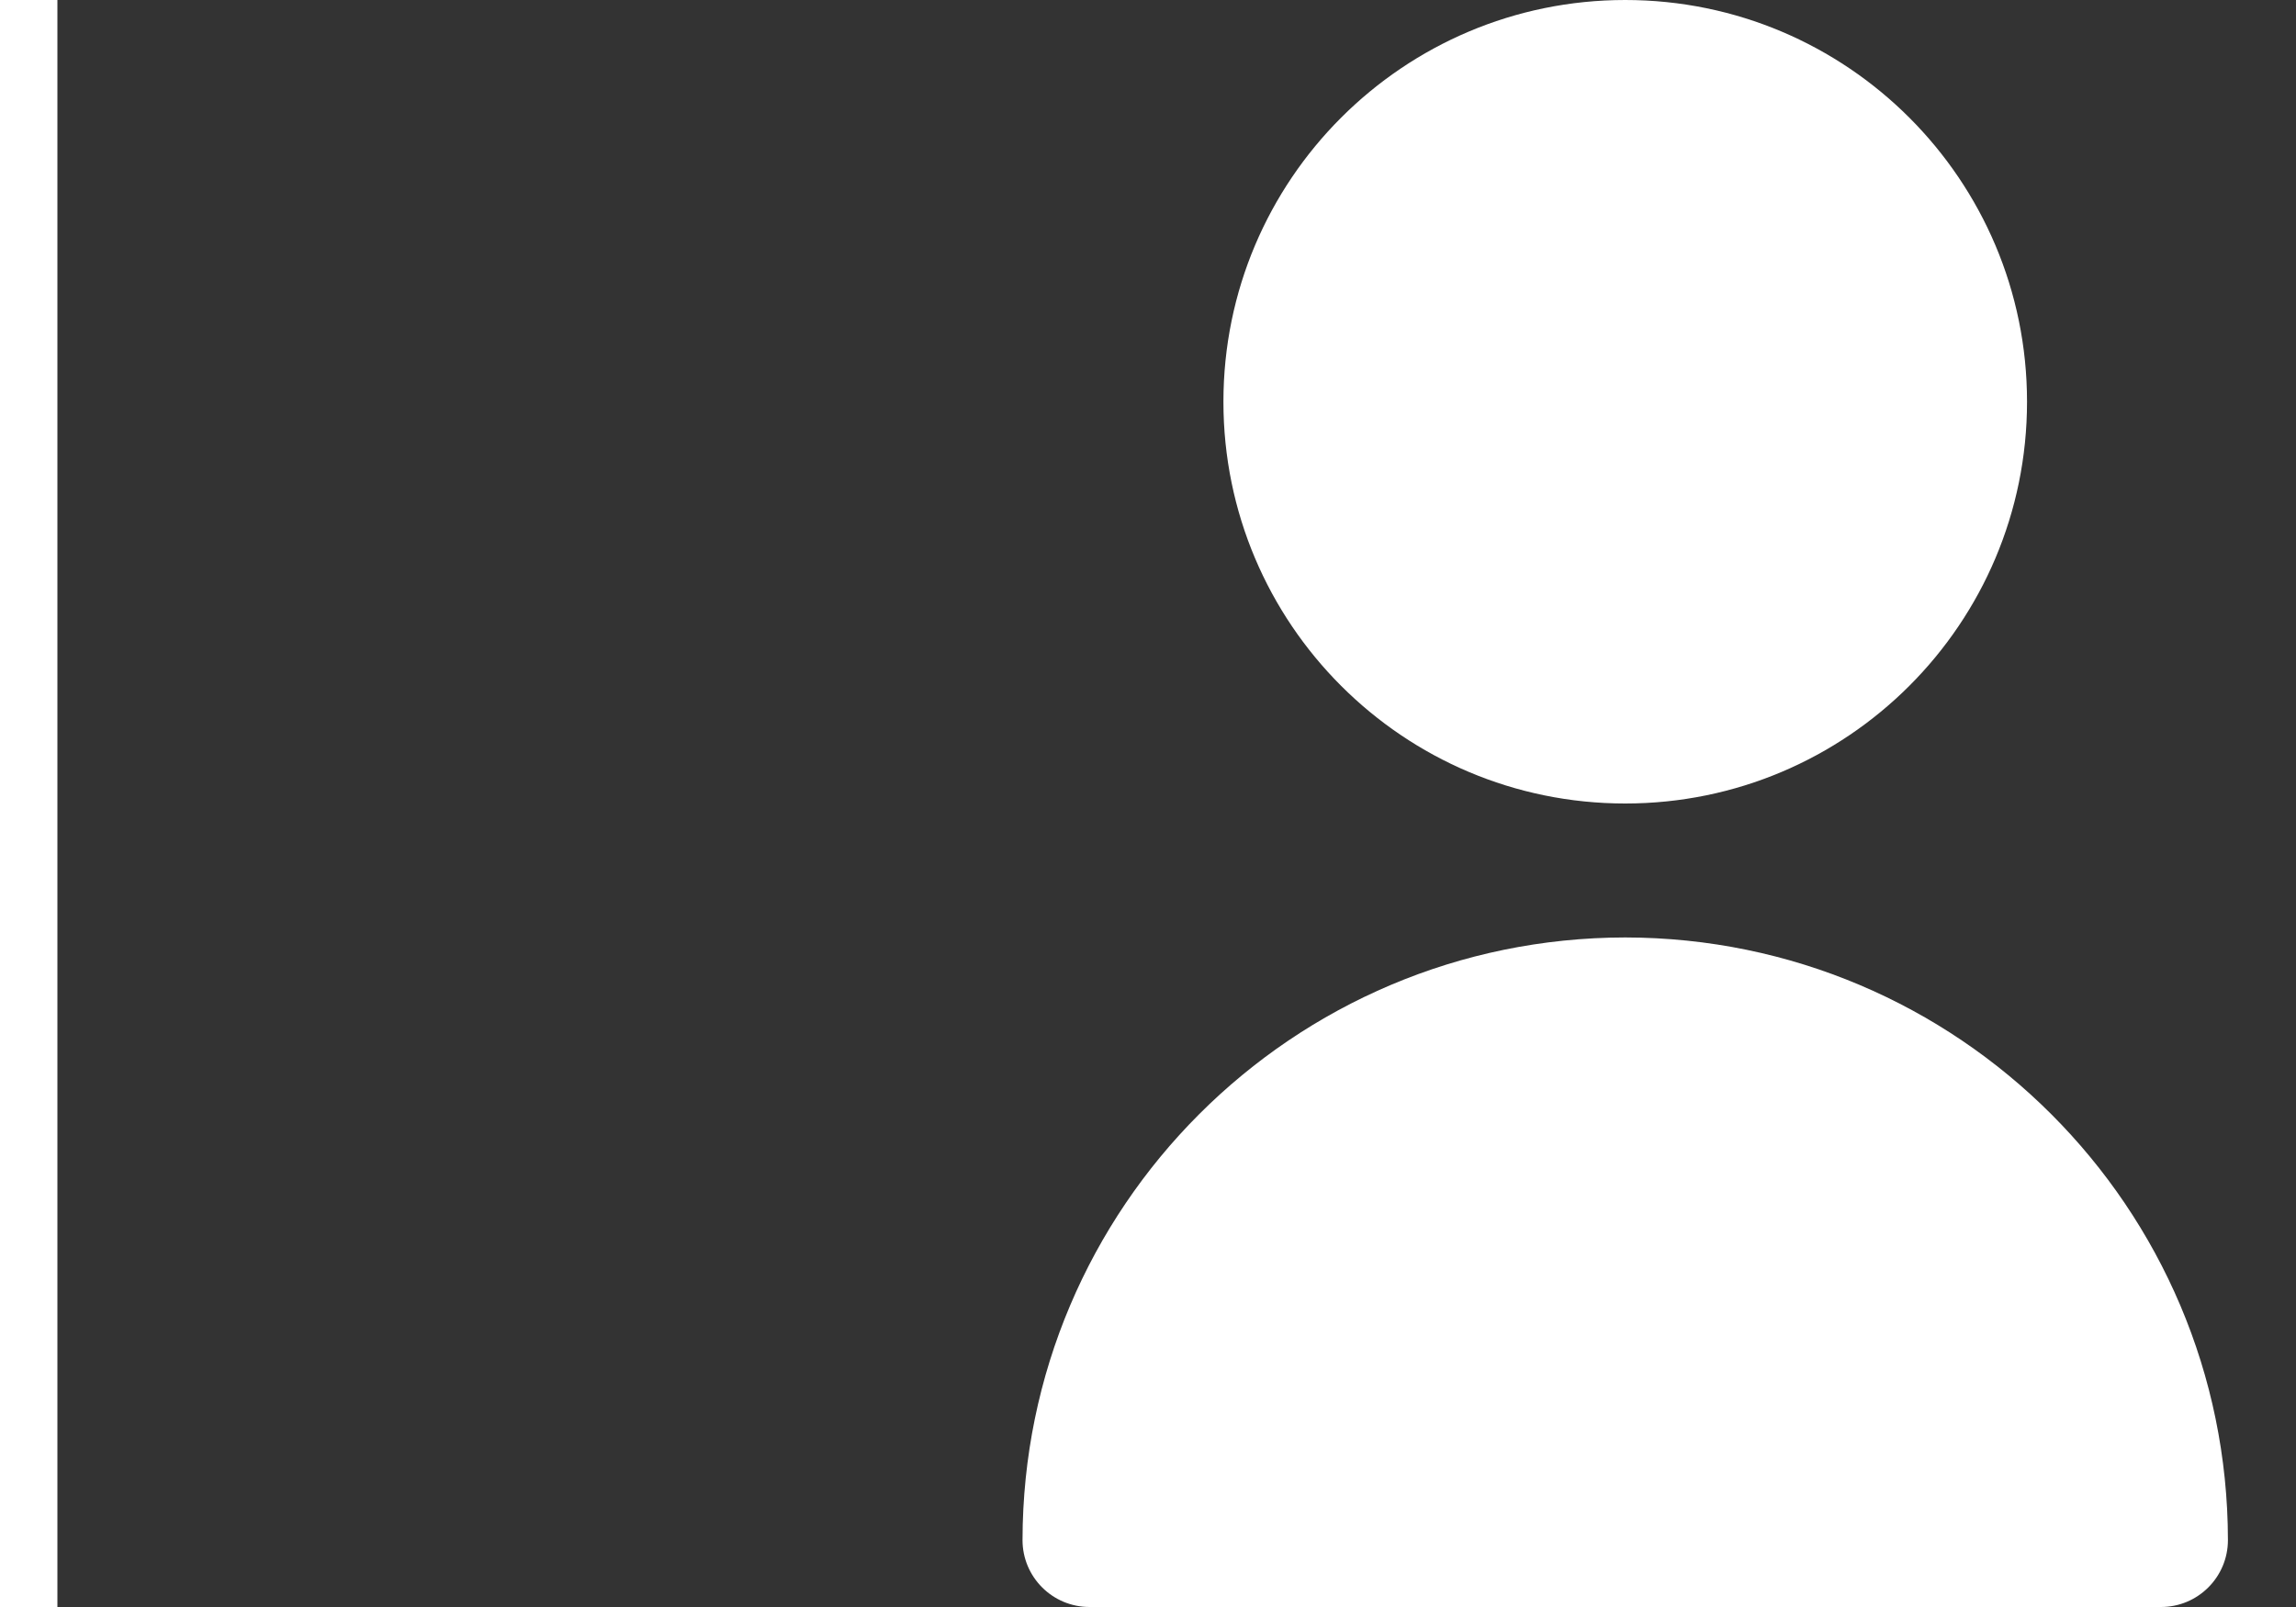
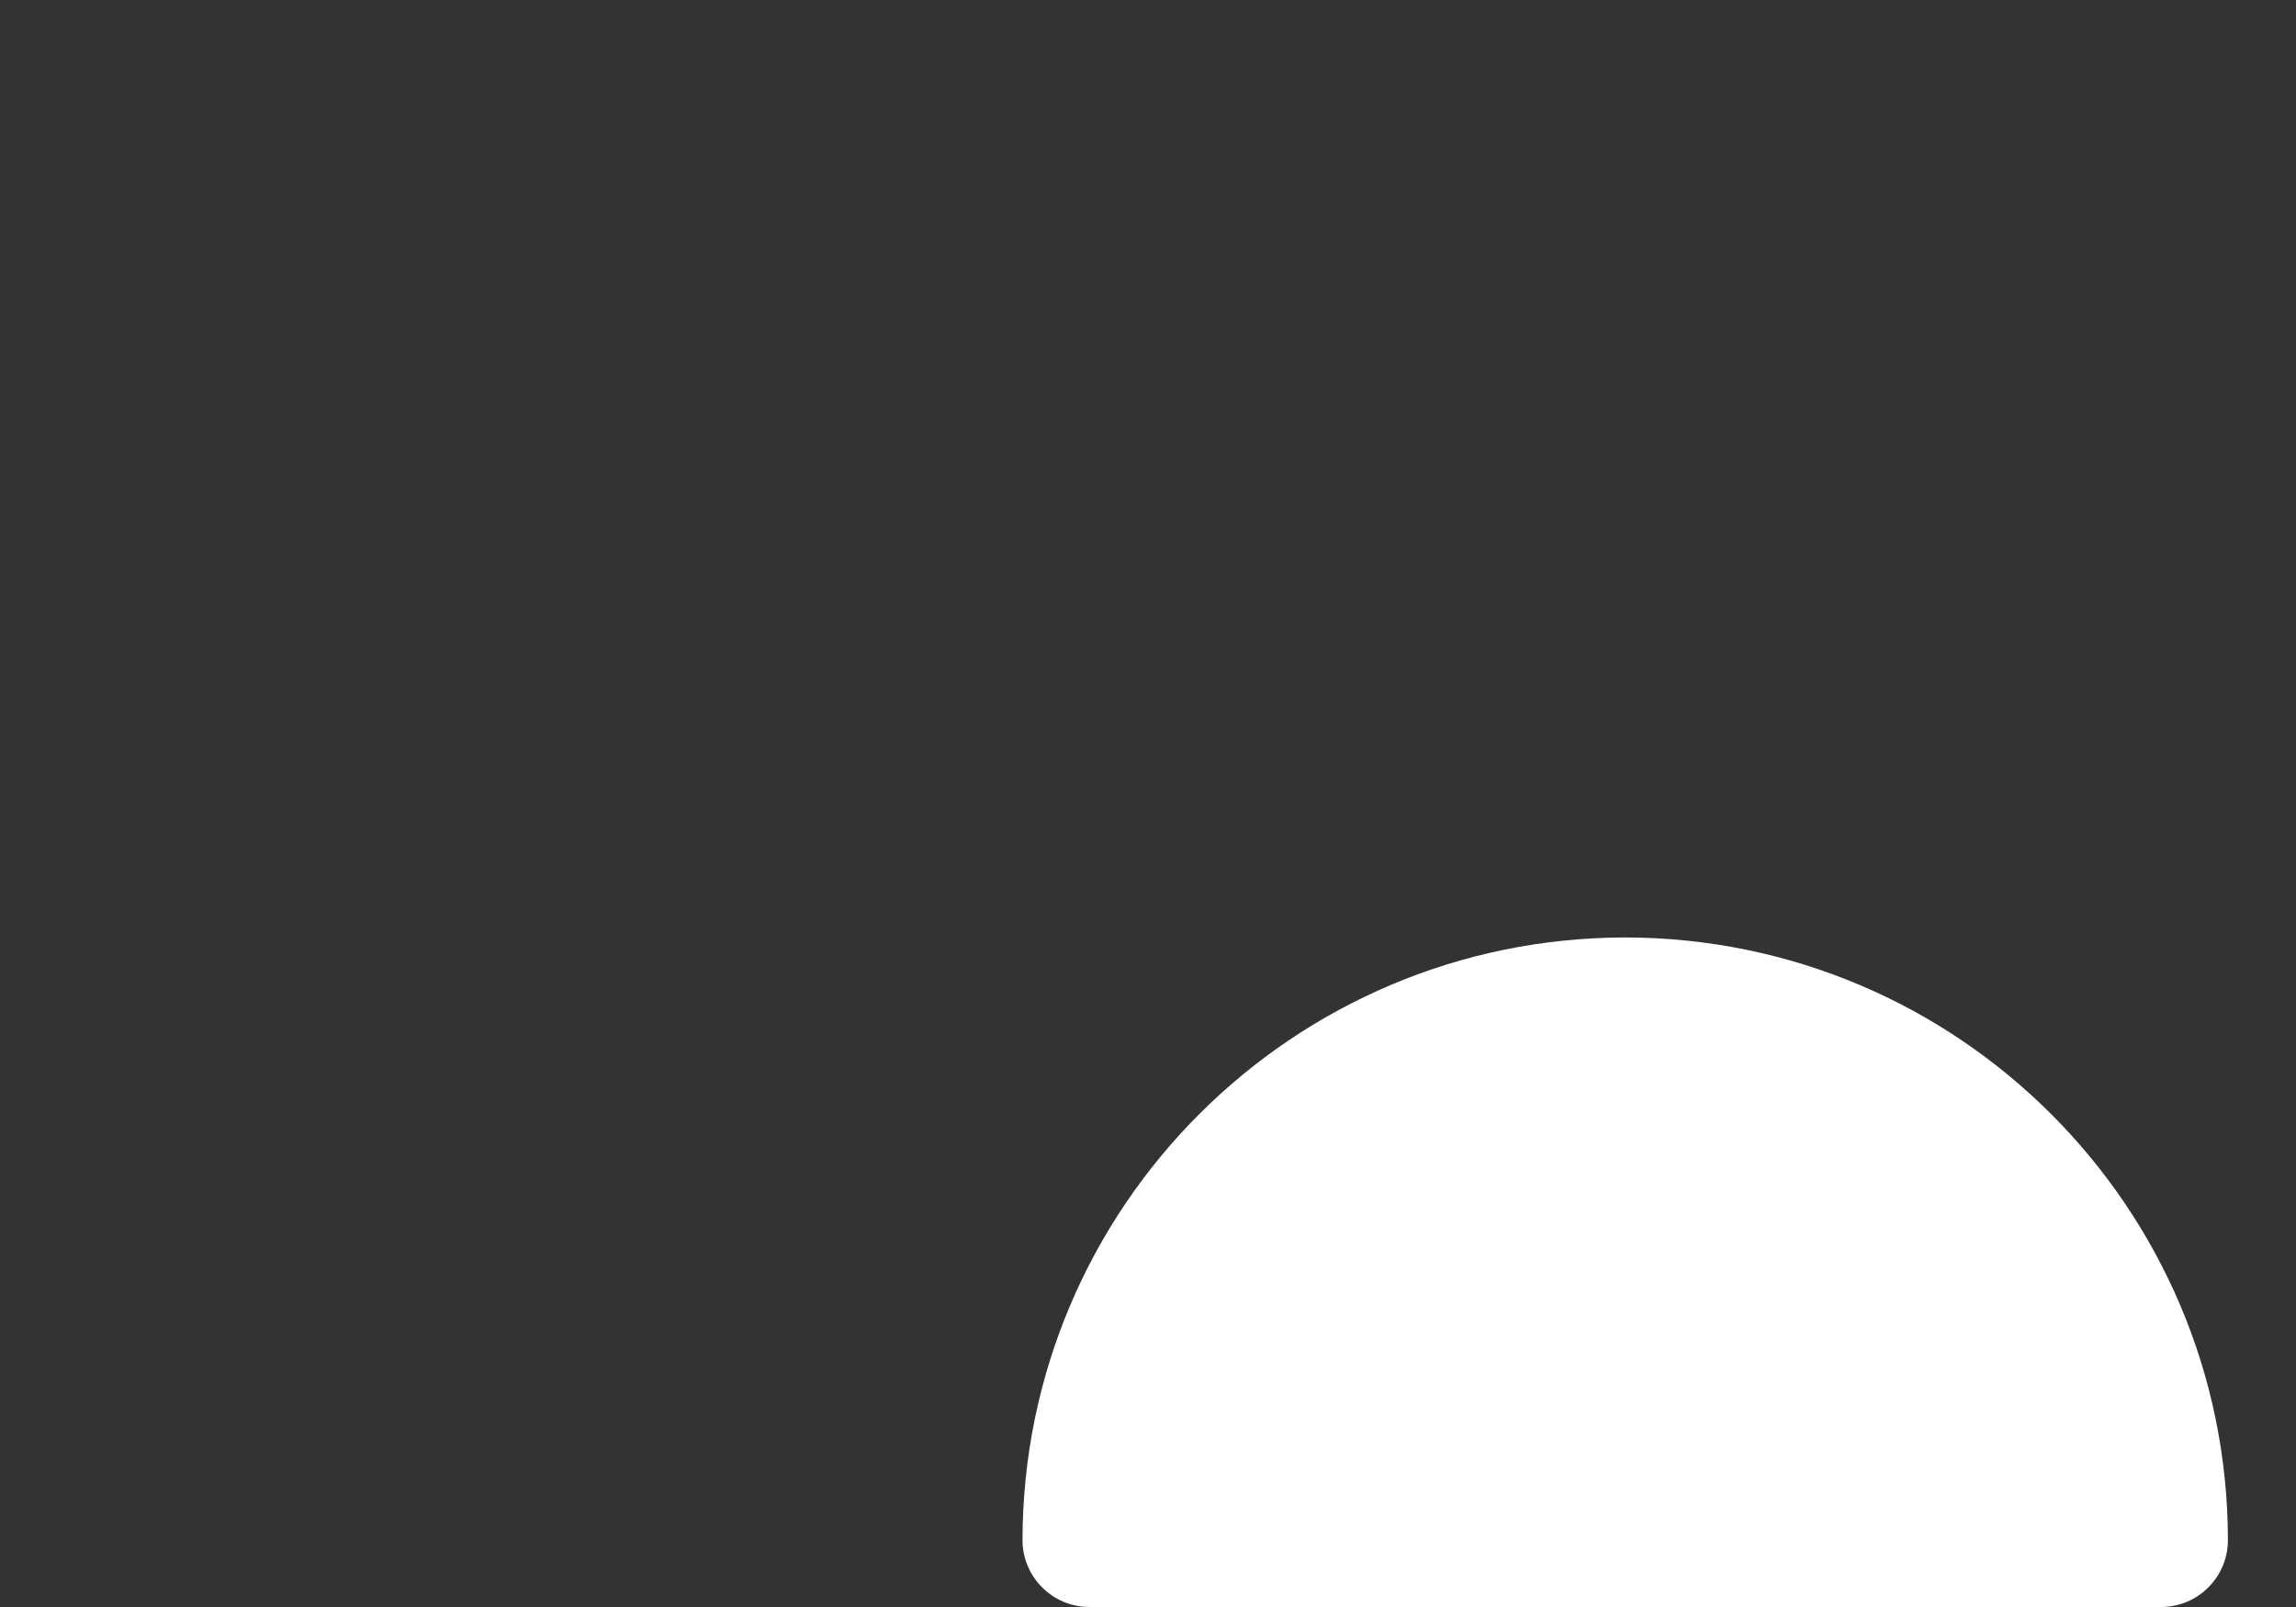
<svg xmlns="http://www.w3.org/2000/svg" width="20" height="14" viewBox="0 0 20 14" fill="none">
  <rect x="0" y="0" width="20" height="14" fill="#333333" stroke="none" />
-   <path d="M14.157 7C16.09 7 17.657 5.433 17.657 3.5C17.657 1.567 16.09 0 14.157 0C12.224 0 10.657 1.567 10.657 3.5C10.657 5.433 12.224 7 14.157 7Z" fill="white" />
  <path d="M14.157 8.167C11.259 8.17 8.91 10.518 8.907 13.417C8.907 13.739 9.168 14 9.491 14H18.824C19.146 14 19.407 13.739 19.407 13.417C19.404 10.518 17.055 8.17 14.157 8.167Z" fill="white" />
-   <path fill-rule="evenodd" clip-rule="evenodd" d="M6.11959e-07 14L0 2.18556e-08L0.5 0L0.5 14H6.11959e-07Z" fill="white" />
</svg>